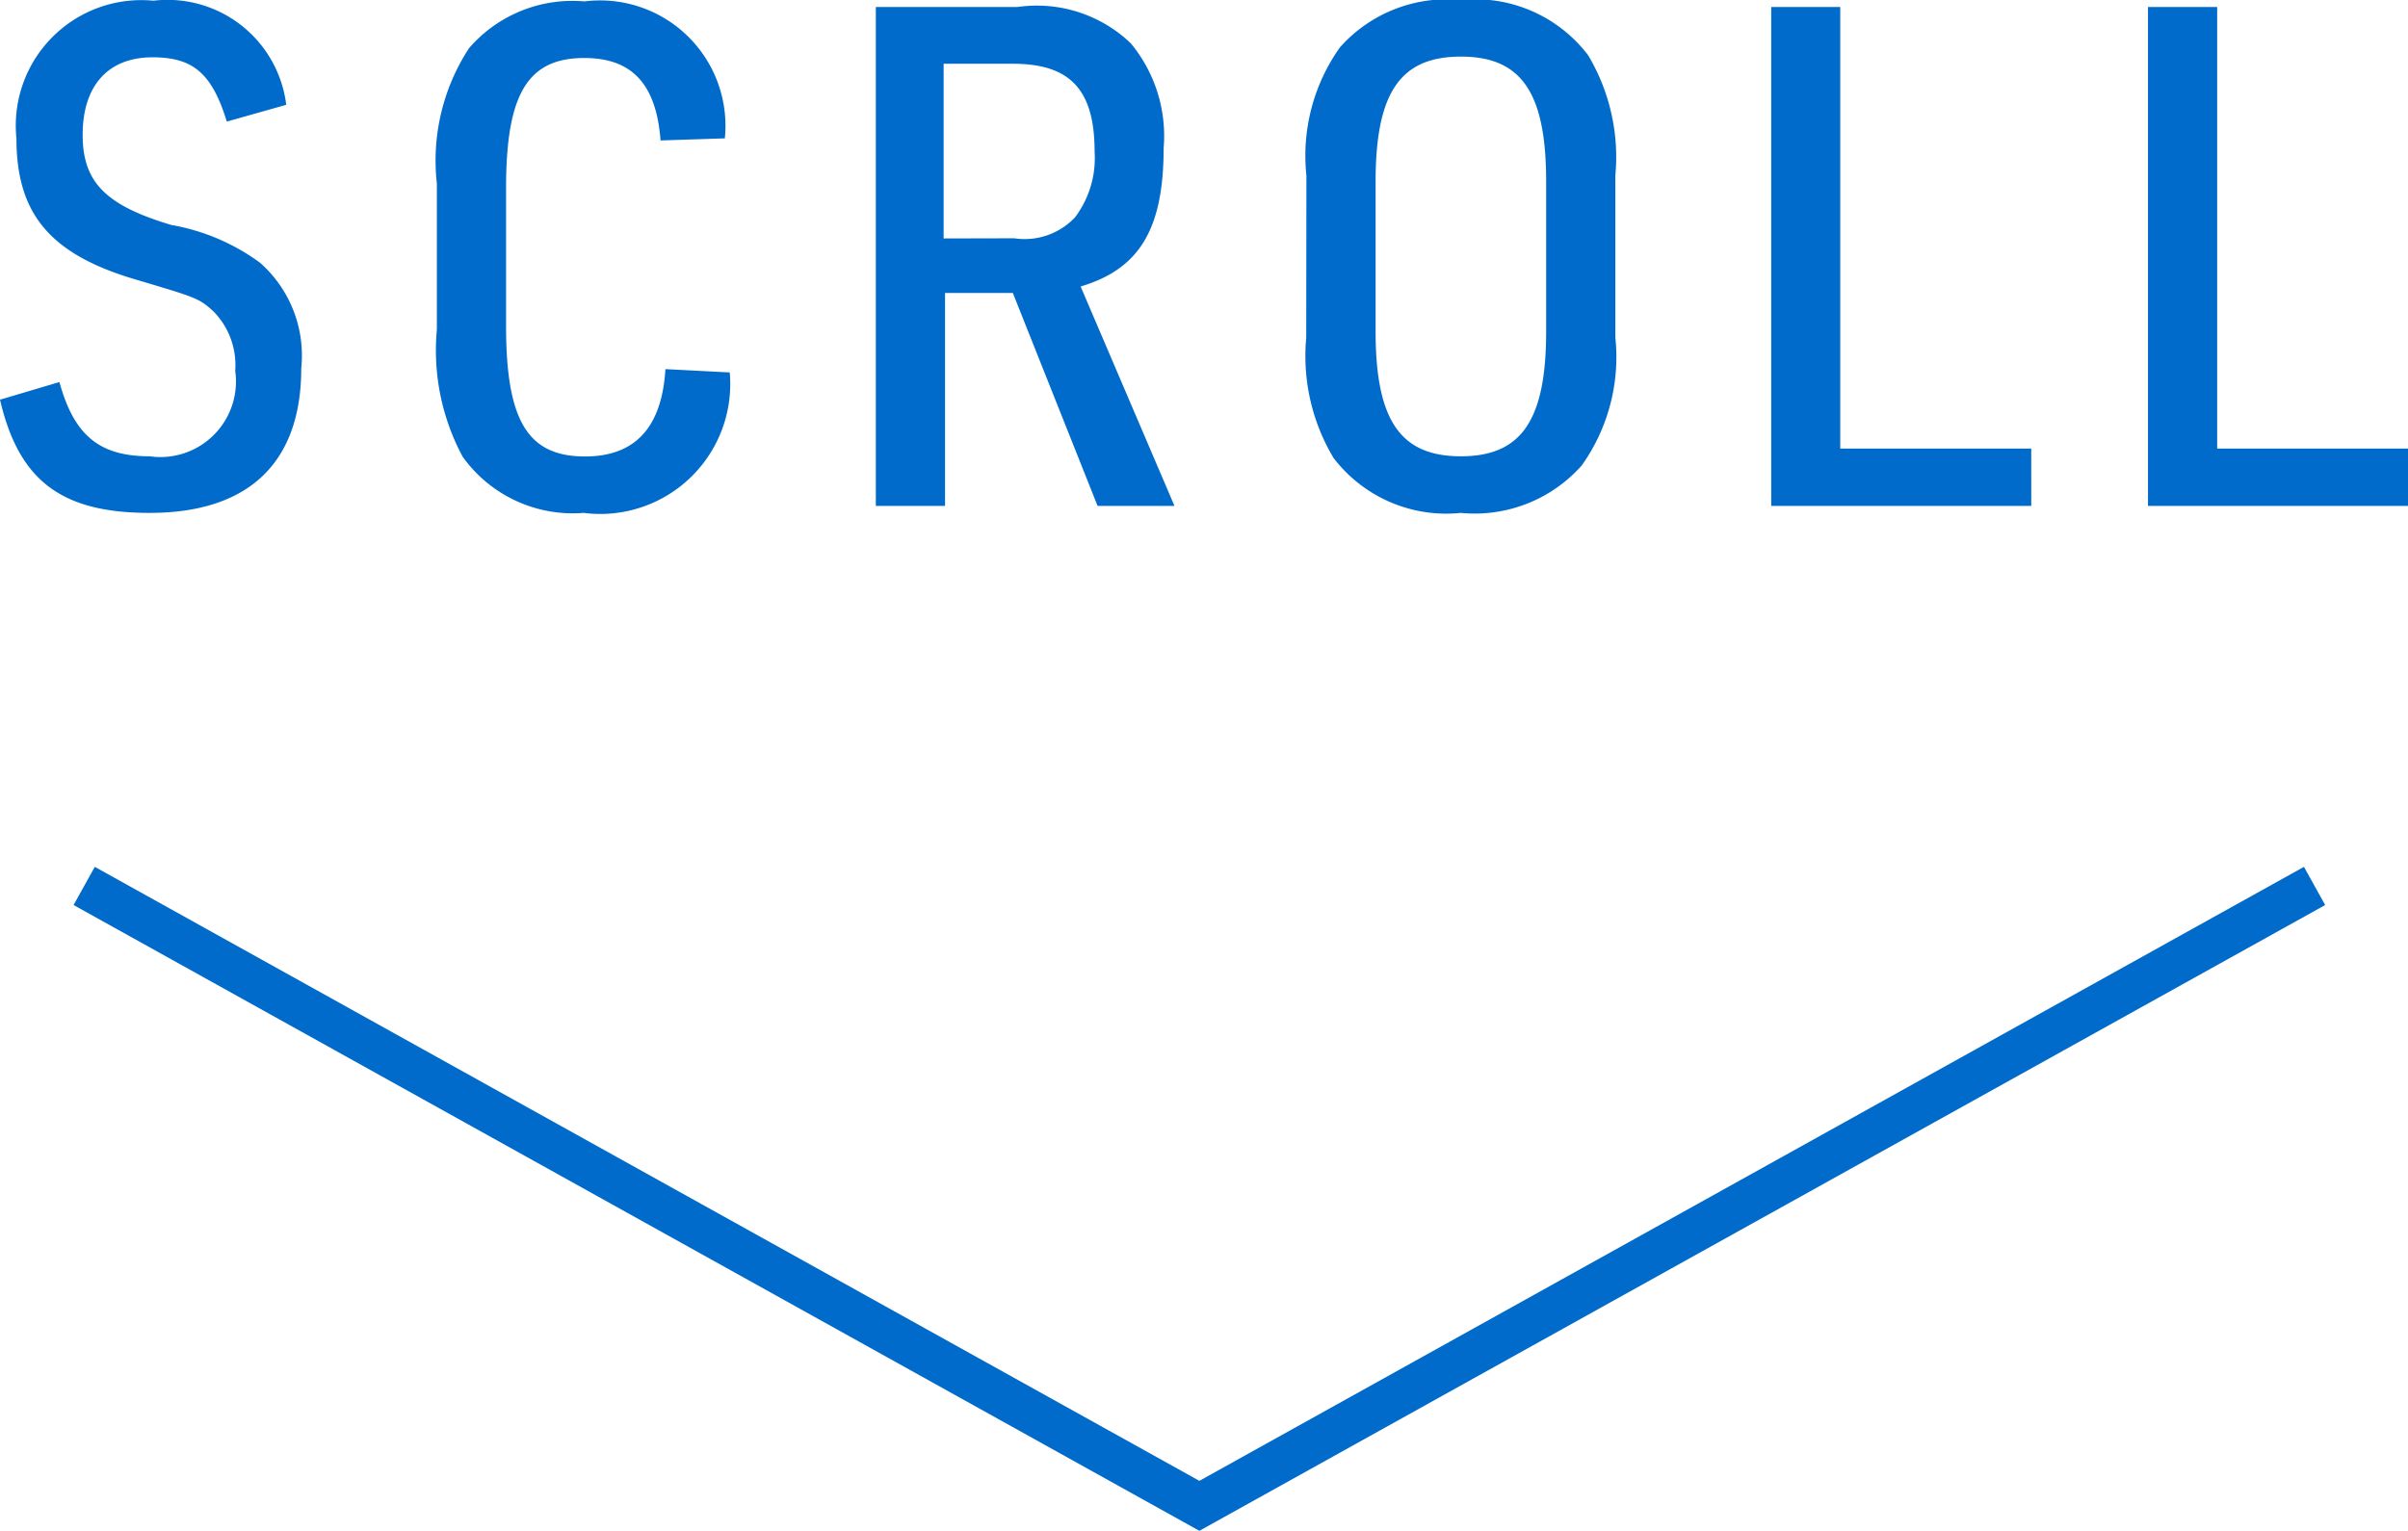
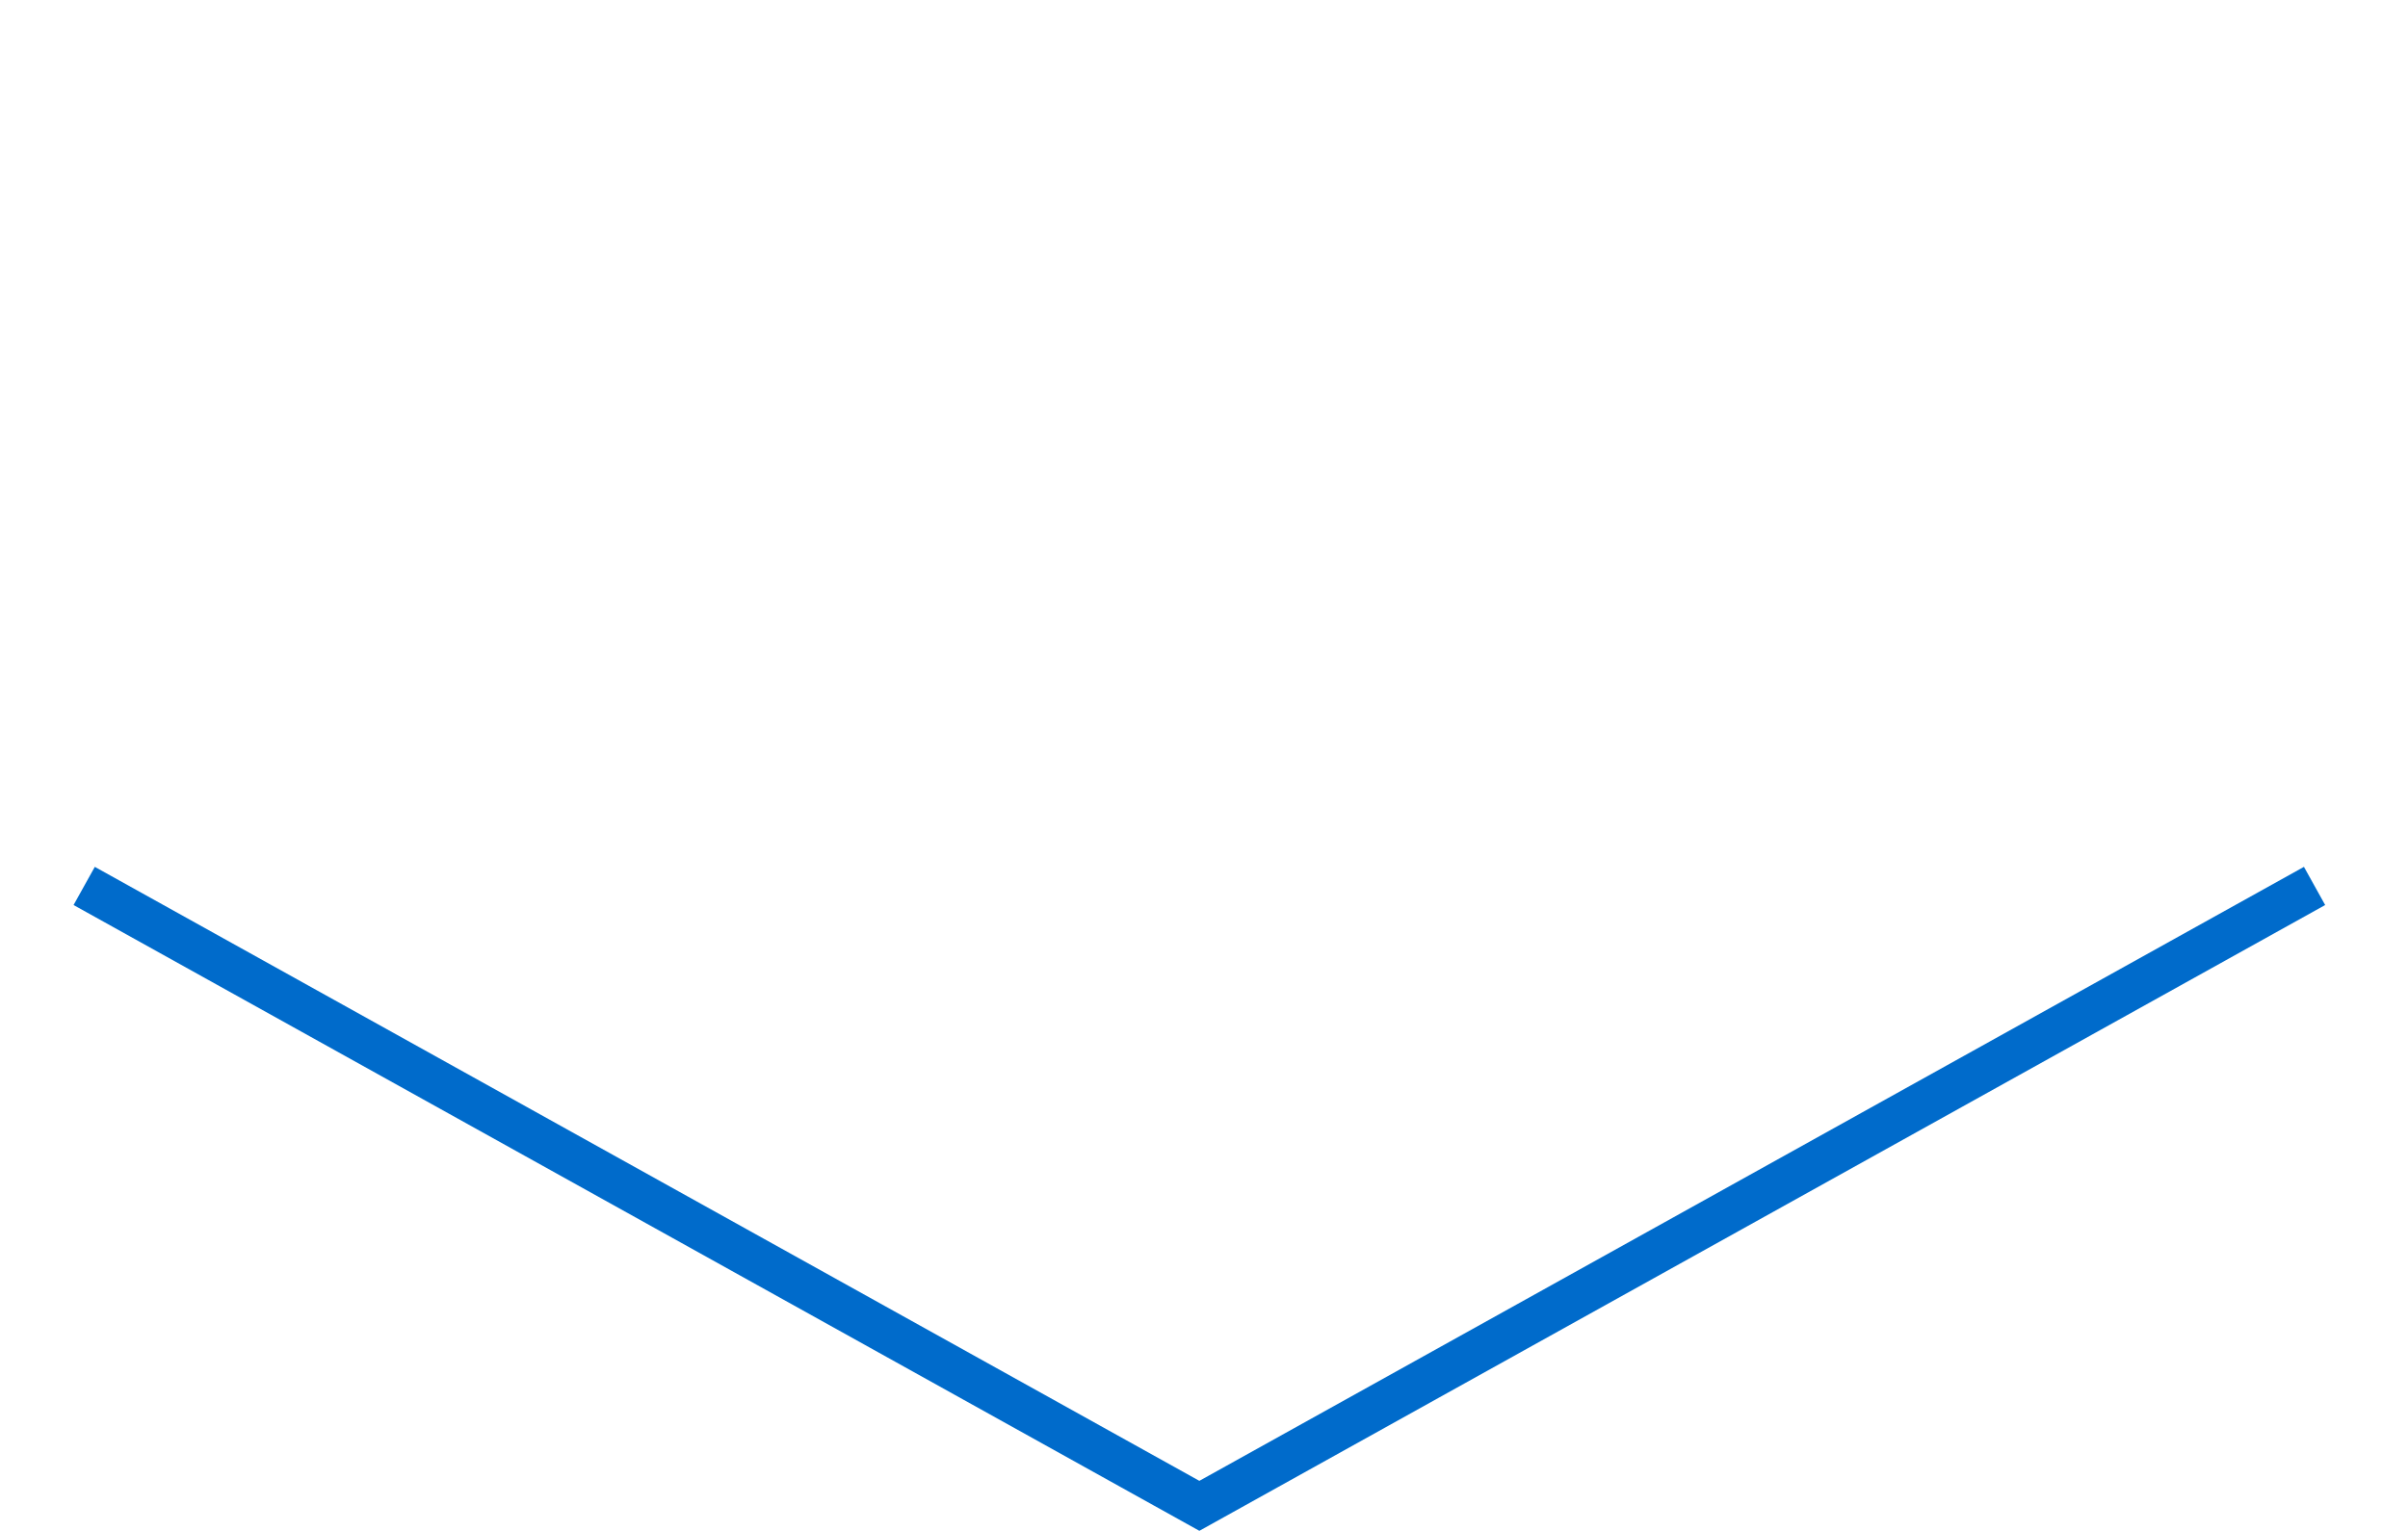
<svg xmlns="http://www.w3.org/2000/svg" width="55.12" height="35.052" viewBox="0 0 55.12 35.052">
  <g id="グループ_179" data-name="グループ 179" transform="translate(-110.576 -642.4)">
-     <path id="パス_13301" data-name="パス 13301" d="M-27.424-2.432C-26.992-.576-26.016.16-24,.16c2.272,0,3.472-1.152,3.472-3.312a2.834,2.834,0,0,0-.944-2.416A4.827,4.827,0,0,0-23.5-6.432c-1.5-.448-2.032-.976-2.032-2.064,0-1.136.592-1.776,1.6-1.776.928,0,1.36.368,1.7,1.472l1.36-.384a2.738,2.738,0,0,0-3.04-2.384,2.875,2.875,0,0,0-3.136,3.152c0,1.744.784,2.672,2.784,3.248,1.344.4,1.392.416,1.712.7a1.751,1.751,0,0,1,.512,1.376A1.73,1.73,0,0,1-24-1.136c-1.152,0-1.728-.48-2.064-1.7Zm15.232-.7c-.08,1.328-.688,2-1.84,2-1.312,0-1.808-.816-1.808-2.992V-7.28c0-2.16.5-2.976,1.792-2.976,1.1,0,1.648.608,1.744,1.888l1.472-.048a2.872,2.872,0,0,0-3.216-3.136,3.127,3.127,0,0,0-2.64,1.072,4.705,4.705,0,0,0-.736,3.1v3.344a5.141,5.141,0,0,0,.592,2.912A3.1,3.1,0,0,0-14.064.16,2.976,2.976,0,0,0-10.72-3.056Zm6.4-1.744H-4.24L-2.3,0h1.76L-2.688-5.024c1.344-.4,1.9-1.312,1.9-3.168a3.324,3.324,0,0,0-.752-2.4,3.107,3.107,0,0,0-2.592-.832H-7.376V0h1.584Zm-.032-1.248v-4H-4.24c1.312,0,1.872.592,1.872,2.016a2.25,2.25,0,0,1-.448,1.5,1.584,1.584,0,0,1-1.392.48Zm8.3,2.272A4.549,4.549,0,0,0,3.1-1.1,3.245,3.245,0,0,0,6.016.16,3.273,3.273,0,0,0,8.784-.928a4.282,4.282,0,0,0,.768-2.928V-7.568a4.549,4.549,0,0,0-.624-2.752,3.245,3.245,0,0,0-2.912-1.264A3.273,3.273,0,0,0,3.248-10.5,4.282,4.282,0,0,0,2.48-7.568ZM7.968-4c0,2.032-.56,2.864-1.952,2.864S4.064-1.968,4.064-4V-7.424c0-2.032.56-2.864,1.952-2.864s1.952.832,1.952,2.864ZM13.12,0h5.952V-1.312H14.7V-11.424H13.12Zm8.624,0H27.7V-1.312H23.328V-11.424H21.744Z" transform="translate(138 653.984)" fill="#006bcb" />
    <path id="パス_13292" data-name="パス 13292" d="M121.4,650.686l25.527,14.194,25.527-14.194" transform="translate(-8.897 12)" fill="none" stroke="#006bcb" stroke-width="1" />
  </g>
</svg>